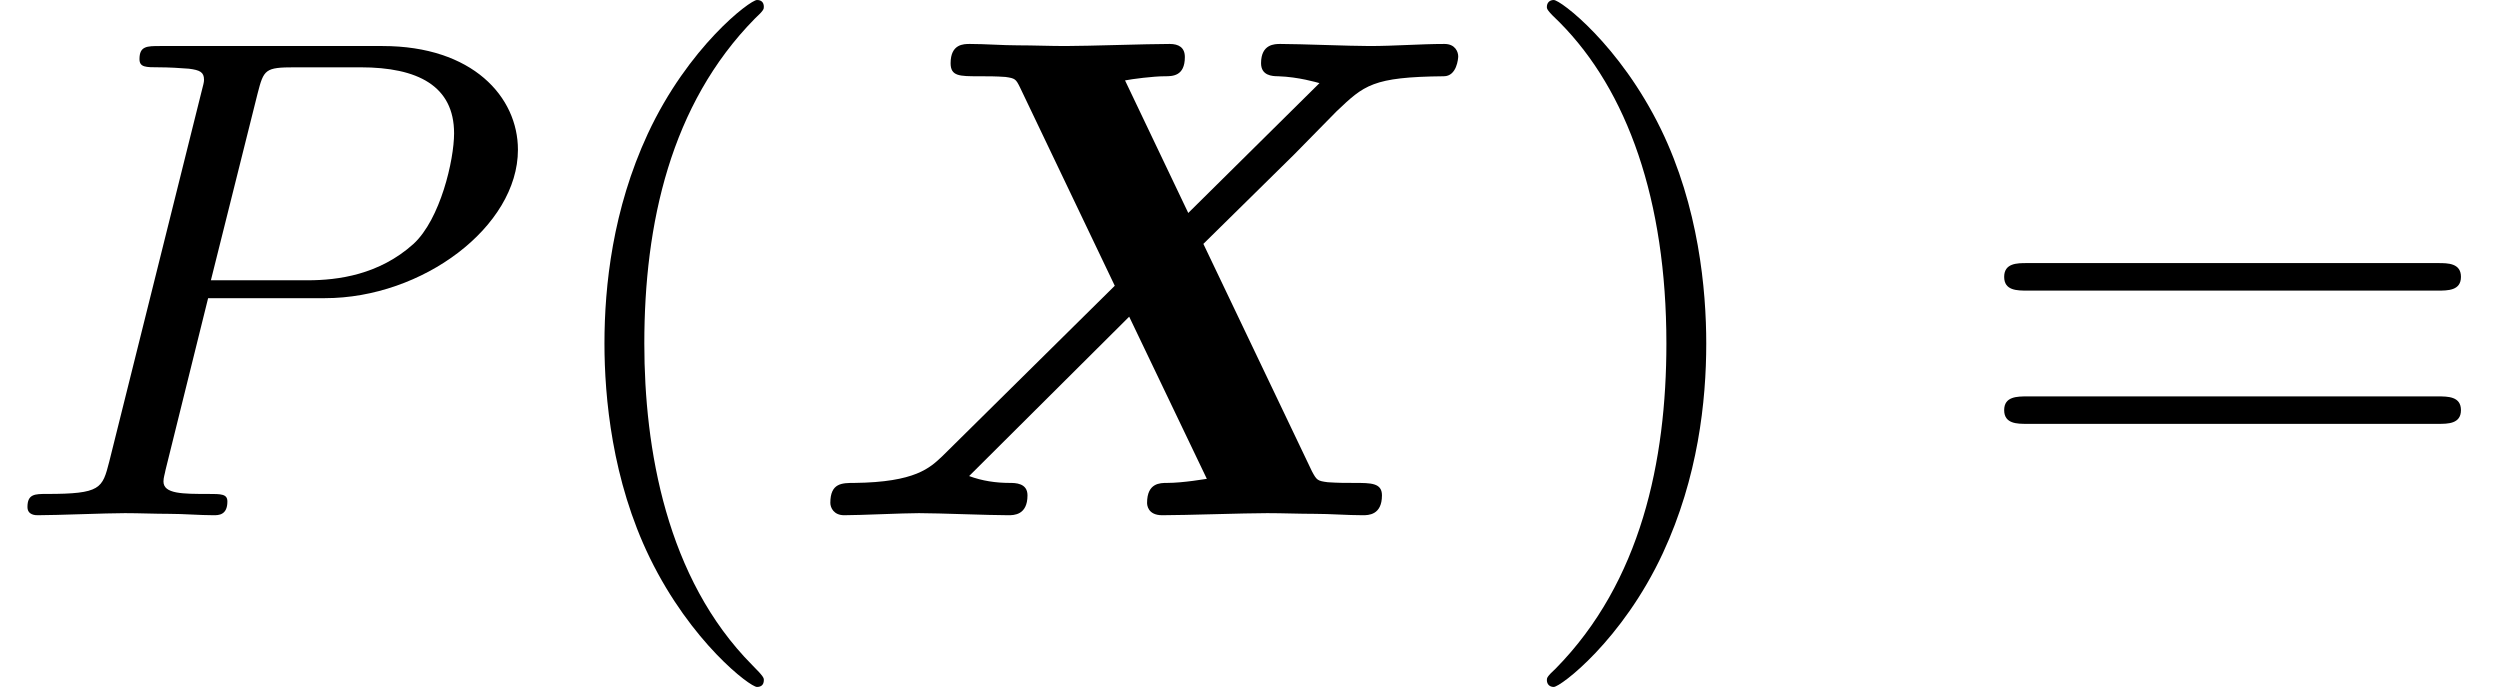
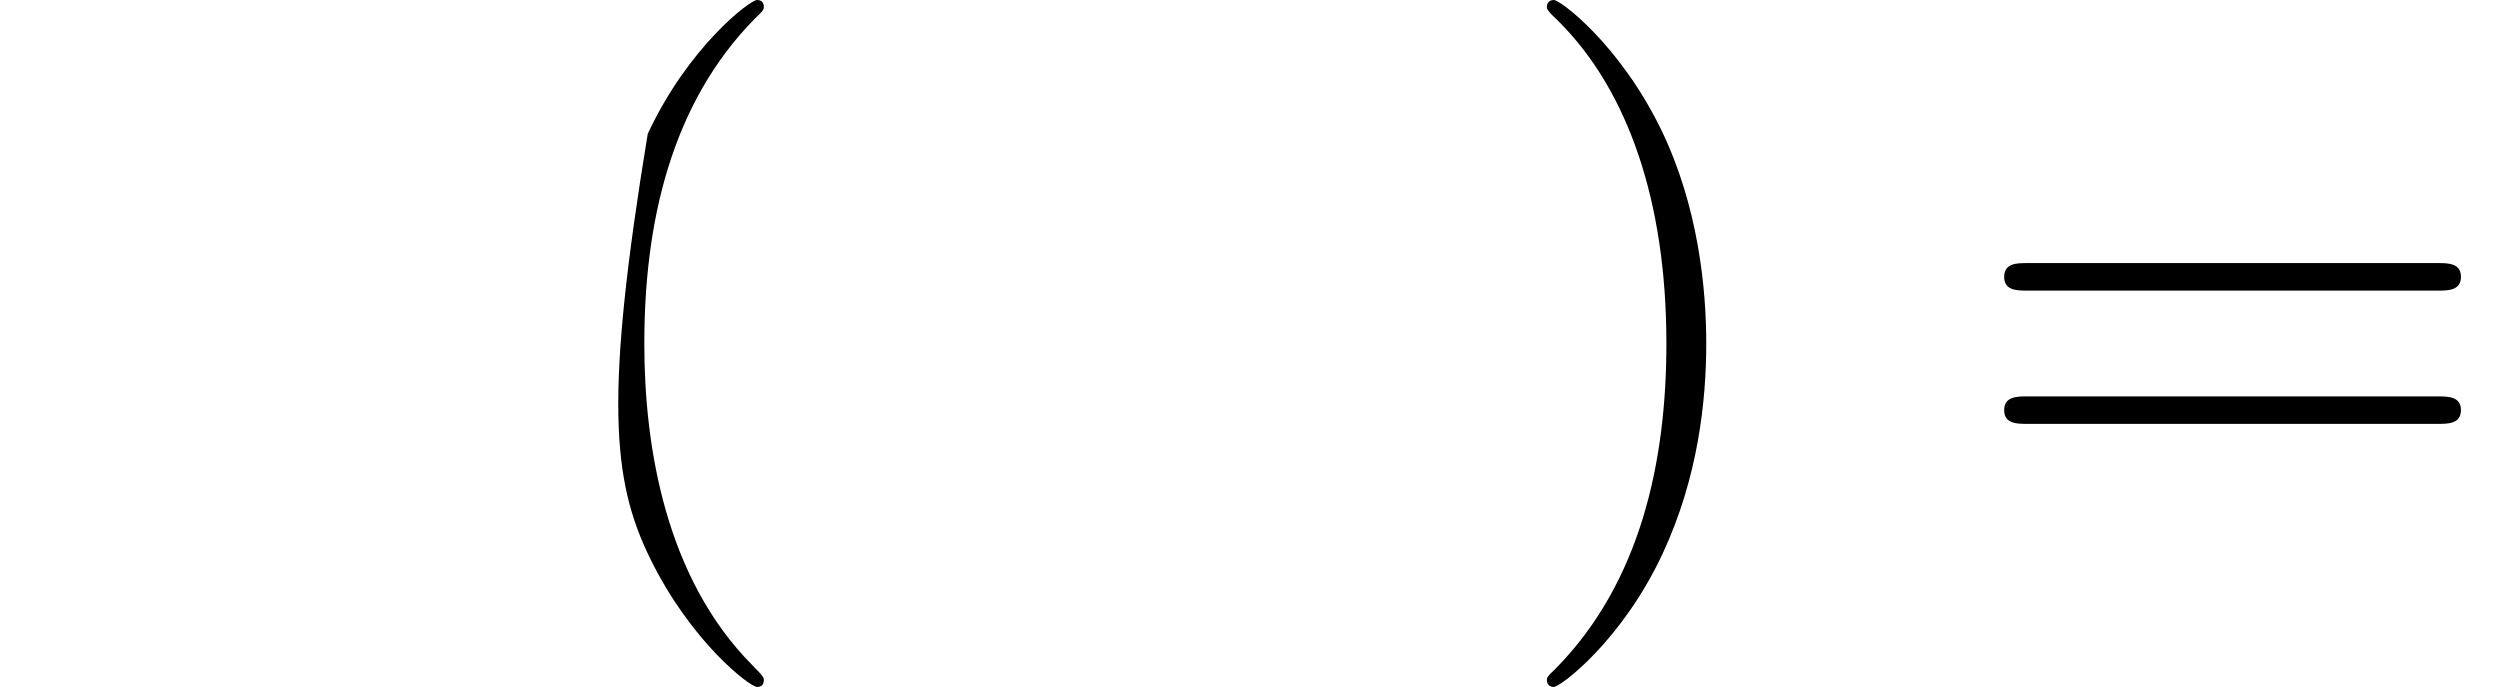
<svg xmlns="http://www.w3.org/2000/svg" xmlns:xlink="http://www.w3.org/1999/xlink" version="1.1" width="39.701pt" height="10.909pt" viewBox="70.735 60.56 39.701 10.909">
  <defs>
-     <path id="g0-88" d="M6.349 -4.309L7.789 -5.727L8.465 -6.415C8.902 -6.829 9.033 -6.96 10.167 -6.971C10.375 -6.971 10.396 -7.255 10.396 -7.287C10.396 -7.353 10.353 -7.484 10.178 -7.484C9.796 -7.484 9.382 -7.451 8.989 -7.451C8.673 -7.451 7.887 -7.484 7.571 -7.484C7.484 -7.484 7.265 -7.484 7.265 -7.178C7.265 -6.982 7.44 -6.971 7.538 -6.971C7.865 -6.96 8.149 -6.873 8.193 -6.862L6.109 -4.8L5.105 -6.905C5.215 -6.927 5.553 -6.971 5.738 -6.971C5.858 -6.971 6.055 -6.971 6.055 -7.276C6.055 -7.429 5.956 -7.484 5.815 -7.484C5.444 -7.484 4.527 -7.451 4.156 -7.451C3.905 -7.451 3.655 -7.462 3.404 -7.462S2.891 -7.484 2.64 -7.484C2.542 -7.484 2.335 -7.484 2.335 -7.178C2.335 -6.971 2.476 -6.971 2.782 -6.971C2.935 -6.971 3.055 -6.971 3.207 -6.96C3.36 -6.938 3.371 -6.927 3.436 -6.796L4.942 -3.644L2.204 -0.938C2.007 -0.753 1.778 -0.524 0.807 -0.513C0.611 -0.513 0.425 -0.513 0.425 -0.196C0.425 -0.12 0.48 0 0.644 0C0.905 0 1.571 -0.033 1.833 -0.033C2.149 -0.033 2.935 0 3.251 0C3.338 0 3.556 0 3.556 -0.316C3.556 -0.513 3.36 -0.513 3.273 -0.513C3.055 -0.513 2.836 -0.545 2.629 -0.622L5.171 -3.153L6.404 -0.578C6.393 -0.578 6.033 -0.513 5.771 -0.513C5.662 -0.513 5.455 -0.513 5.455 -0.196C5.455 -0.164 5.465 0 5.695 0C6.065 0 6.993 -0.033 7.364 -0.033C7.615 -0.033 7.865 -0.022 8.116 -0.022S8.629 0 8.88 0C8.967 0 9.185 0 9.185 -0.316C9.185 -0.513 9.011 -0.513 8.749 -0.513C8.596 -0.513 8.487 -0.513 8.324 -0.524C8.16 -0.545 8.149 -0.556 8.073 -0.698L6.349 -4.309Z" />
-     <path id="g2-40" d="M3.611 2.618C3.611 2.585 3.611 2.564 3.425 2.378C2.062 1.004 1.713 -1.058 1.713 -2.727C1.713 -4.625 2.127 -6.524 3.469 -7.887C3.611 -8.018 3.611 -8.04 3.611 -8.073C3.611 -8.149 3.567 -8.182 3.502 -8.182C3.393 -8.182 2.411 -7.44 1.767 -6.055C1.211 -4.855 1.08 -3.644 1.08 -2.727C1.08 -1.876 1.2 -0.556 1.8 0.676C2.455 2.018 3.393 2.727 3.502 2.727C3.567 2.727 3.611 2.695 3.611 2.618Z" />
+     <path id="g2-40" d="M3.611 2.618C3.611 2.585 3.611 2.564 3.425 2.378C2.062 1.004 1.713 -1.058 1.713 -2.727C1.713 -4.625 2.127 -6.524 3.469 -7.887C3.611 -8.018 3.611 -8.04 3.611 -8.073C3.611 -8.149 3.567 -8.182 3.502 -8.182C3.393 -8.182 2.411 -7.44 1.767 -6.055C1.08 -1.876 1.2 -0.556 1.8 0.676C2.455 2.018 3.393 2.727 3.502 2.727C3.567 2.727 3.611 2.695 3.611 2.618Z" />
    <path id="g2-41" d="M3.153 -2.727C3.153 -3.578 3.033 -4.898 2.433 -6.131C1.778 -7.473 0.84 -8.182 0.731 -8.182C0.665 -8.182 0.622 -8.138 0.622 -8.073C0.622 -8.04 0.622 -8.018 0.829 -7.822C1.898 -6.742 2.52 -5.007 2.52 -2.727C2.52 -0.862 2.116 1.058 0.764 2.433C0.622 2.564 0.622 2.585 0.622 2.618C0.622 2.684 0.665 2.727 0.731 2.727C0.84 2.727 1.822 1.985 2.465 0.6C3.022 -0.6 3.153 -1.811 3.153 -2.727Z" />
    <path id="g2-61" d="M7.495 -3.567C7.658 -3.567 7.865 -3.567 7.865 -3.785S7.658 -4.004 7.505 -4.004H0.971C0.818 -4.004 0.611 -4.004 0.611 -3.785S0.818 -3.567 0.982 -3.567H7.495ZM7.505 -1.451C7.658 -1.451 7.865 -1.451 7.865 -1.669S7.658 -1.887 7.495 -1.887H0.982C0.818 -1.887 0.611 -1.887 0.611 -1.669S0.818 -1.451 0.971 -1.451H7.505Z" />
-     <path id="g1-80" d="M3.305 -3.447H5.16C6.709 -3.447 8.225 -4.582 8.225 -5.804C8.225 -6.644 7.505 -7.451 6.076 -7.451H2.542C2.335 -7.451 2.215 -7.451 2.215 -7.244C2.215 -7.113 2.313 -7.113 2.531 -7.113C2.673 -7.113 2.869 -7.102 3 -7.091C3.175 -7.069 3.24 -7.036 3.24 -6.916C3.24 -6.873 3.229 -6.84 3.196 -6.709L1.735 -0.851C1.625 -0.425 1.604 -0.338 0.742 -0.338C0.556 -0.338 0.436 -0.338 0.436 -0.131C0.436 0 0.567 0 0.6 0C0.905 0 1.68 -0.033 1.985 -0.033C2.215 -0.033 2.455 -0.022 2.684 -0.022C2.924 -0.022 3.164 0 3.393 0C3.469 0 3.611 0 3.611 -0.218C3.611 -0.338 3.513 -0.338 3.305 -0.338C2.902 -0.338 2.596 -0.338 2.596 -0.535C2.596 -0.6 2.618 -0.655 2.629 -0.72L3.305 -3.447ZM4.091 -6.698C4.189 -7.08 4.211 -7.113 4.68 -7.113H5.727C6.633 -7.113 7.211 -6.818 7.211 -6.065C7.211 -5.64 6.993 -4.702 6.567 -4.309C6.022 -3.818 5.367 -3.731 4.887 -3.731H3.349L4.091 -6.698Z" />
  </defs>
  <g id="page1">
    <use x="70.735" y="68.742" xlink:href="#g1-80" />
    <use x="79.254" y="68.742" xlink:href="#g2-40" />
    <use x="83.496" y="68.742" xlink:href="#g0-88" />
    <use x="94.678" y="68.742" xlink:href="#g2-41" />
    <use x="101.951" y="68.742" xlink:href="#g2-61" />
  </g>
</svg>